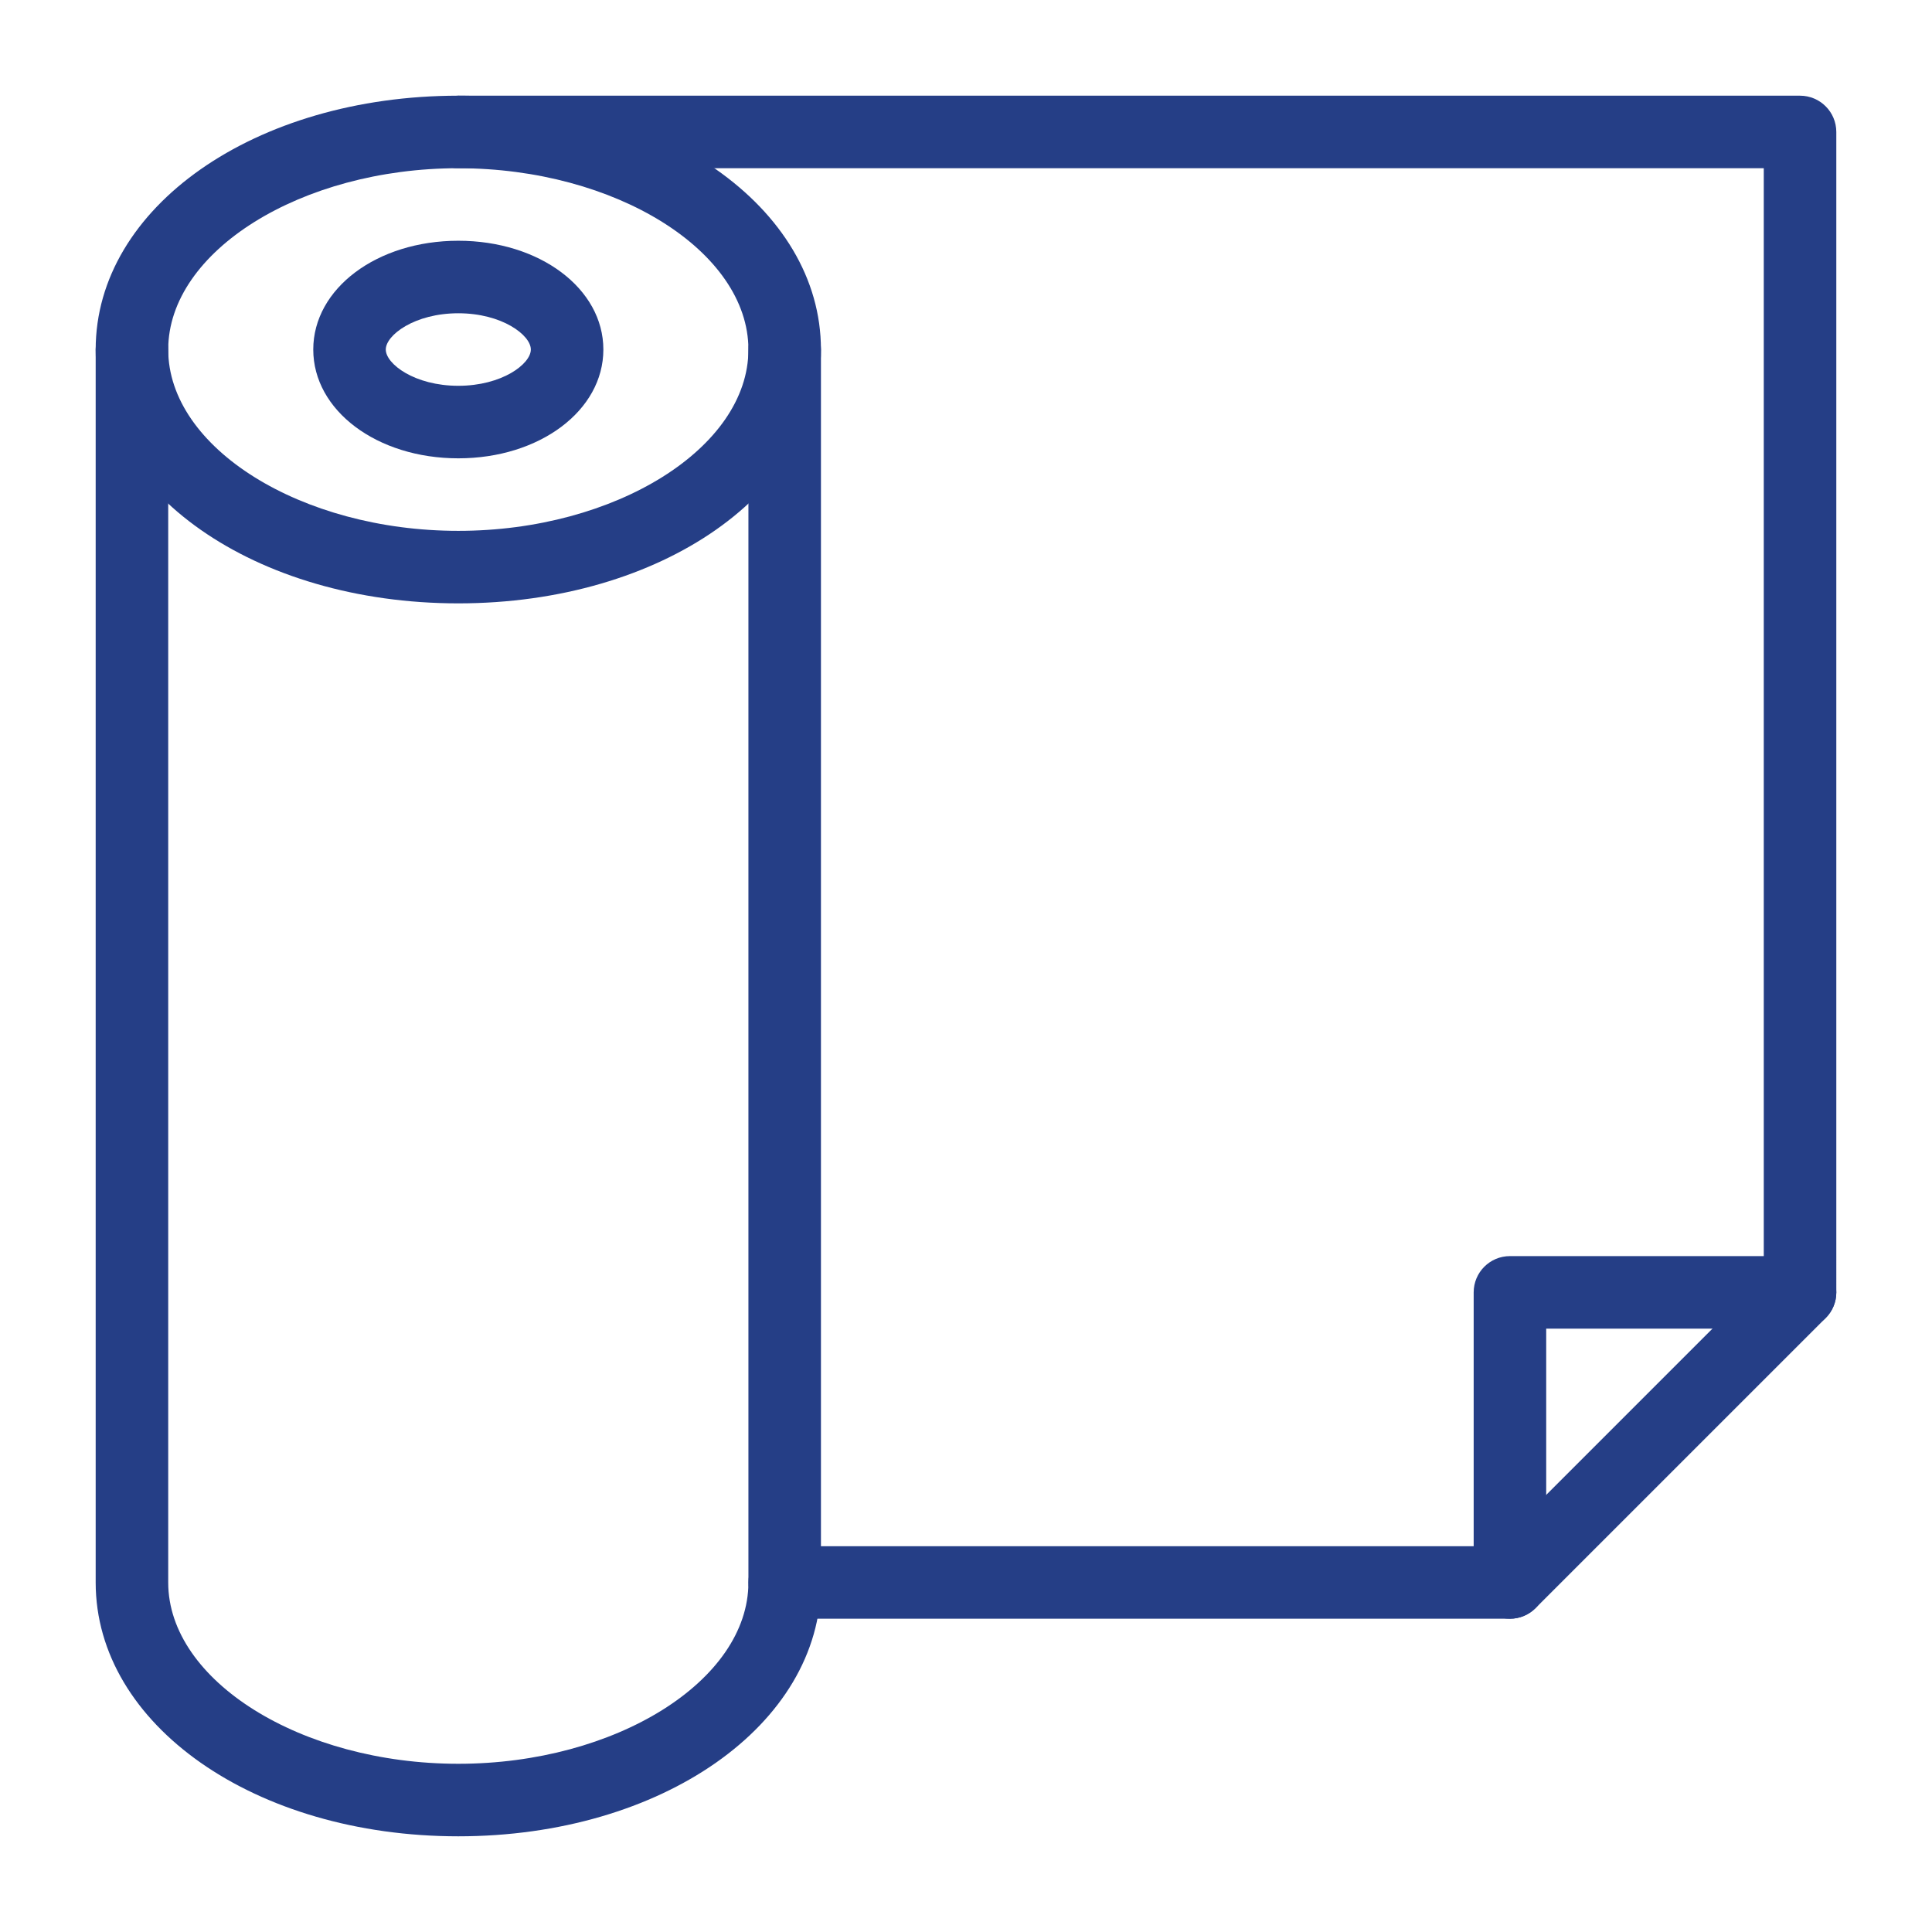
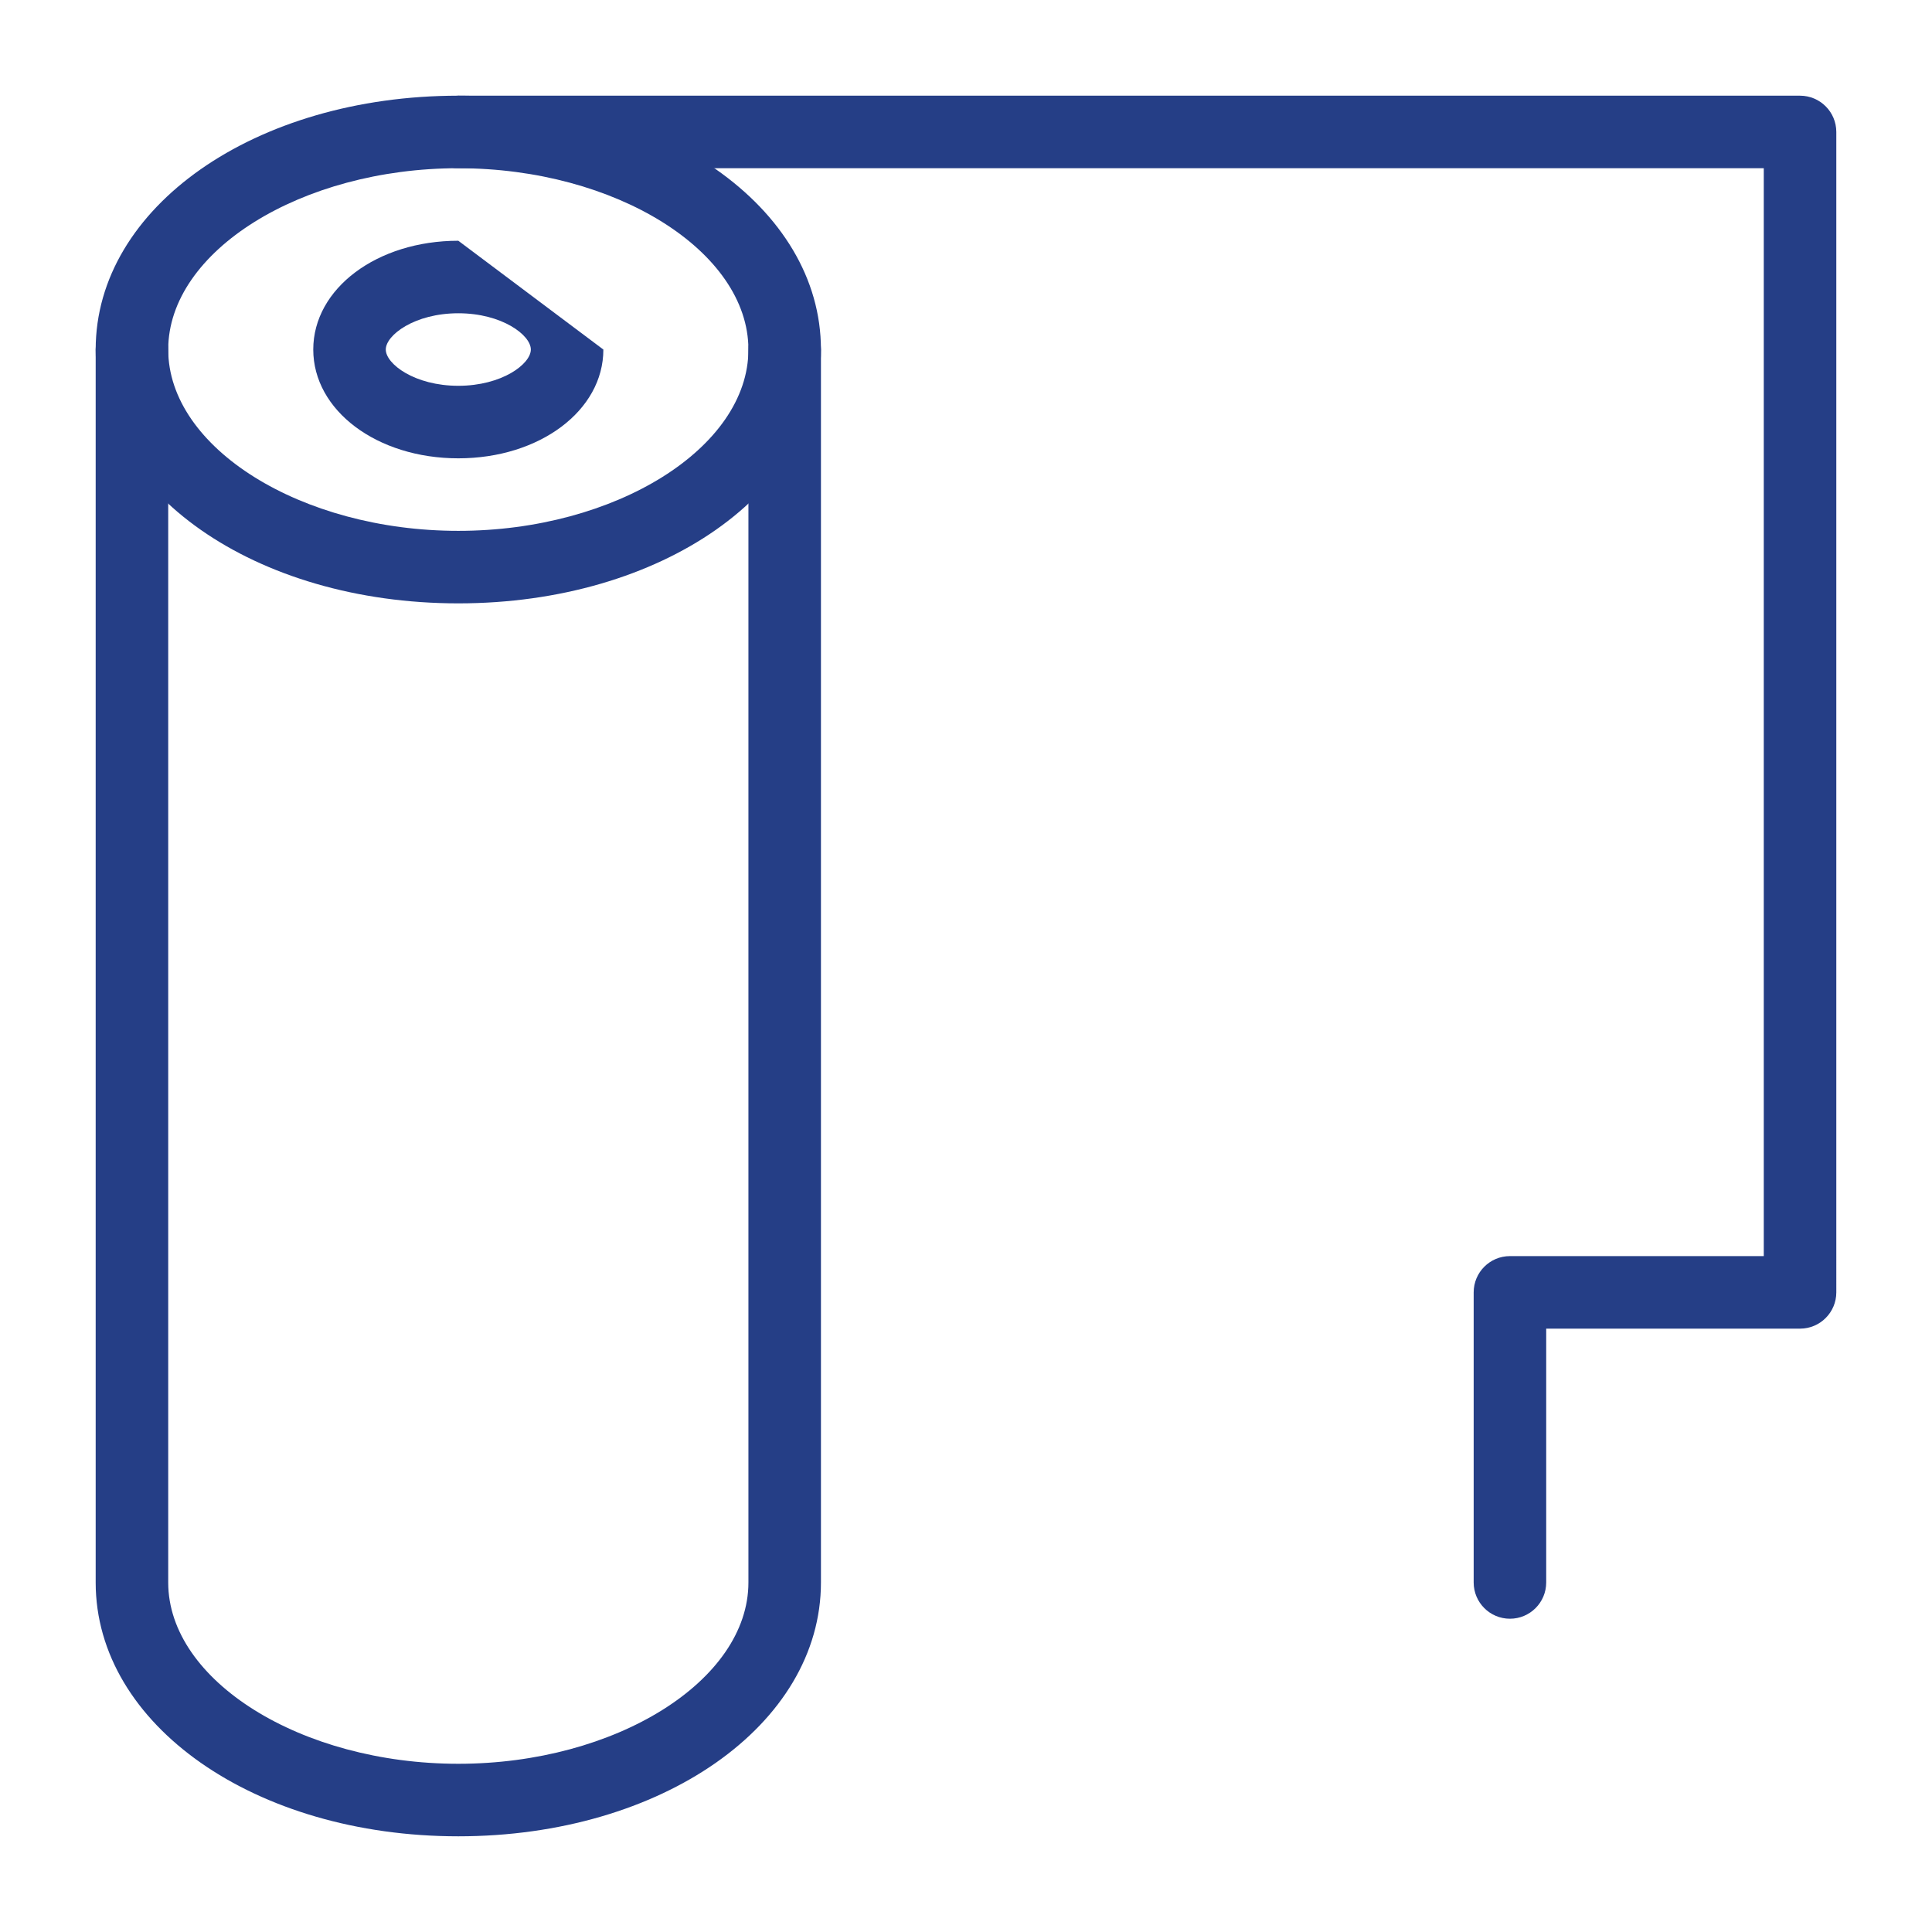
<svg xmlns="http://www.w3.org/2000/svg" version="1.1" id="Layer_1" x="0px" y="0px" width="300px" height="300px" viewBox="0 0 300 300" enable-background="new 0 0 300 300" xml:space="preserve">
  <g>
    <g>
      <g>
        <path fill="#253E86" d="M71.167,14.859c-31.578,0-56.31,17.32-56.31,39.416c0,22.096,24.731,39.416,56.31,39.416     s56.309-17.32,56.309-39.416C127.475,32.18,102.744,14.859,71.167,14.859z M71.167,82.43c-24.416,0-45.047-12.895-45.047-28.154     c0-15.259,20.632-28.154,45.047-28.154s45.047,12.895,45.047,28.154C116.214,69.534,95.582,82.43,71.167,82.43z" />
      </g>
    </g>
    <g>
      <g>
-         <path fill="#253E86" d="M71.167,37.383c-12.625,0-22.524,7.421-22.524,16.893c0,9.471,9.899,16.893,22.524,16.893     S93.69,63.747,93.69,54.276C93.69,44.804,83.791,37.383,71.167,37.383z M71.167,59.906c-6.78,0-11.263-3.39-11.263-5.631     c0-2.241,4.482-5.631,11.263-5.631c6.779,0,11.261,3.39,11.261,5.631C82.428,56.516,77.946,59.906,71.167,59.906z" />
+         <path fill="#253E86" d="M71.167,37.383c-12.625,0-22.524,7.421-22.524,16.893c0,9.471,9.899,16.893,22.524,16.893     S93.69,63.747,93.69,54.276z M71.167,59.906c-6.78,0-11.263-3.39-11.263-5.631     c0-2.241,4.482-5.631,11.263-5.631c6.779,0,11.261,3.39,11.261,5.631C82.428,56.516,77.946,59.906,71.167,59.906z" />
      </g>
    </g>
    <g>
      <g>
        <path fill="#253E86" d="M121.845,48.645c-3.108,0-5.631,2.523-5.631,5.631v191.451c0,15.26-20.632,28.152-45.047,28.152     S26.12,260.984,26.12,245.727V54.275c0-3.108-2.523-5.631-5.632-5.631c-3.107,0-5.631,2.522-5.631,5.631v191.45     c0,22.096,24.731,39.416,56.31,39.416s56.309-17.32,56.309-39.416V54.275C127.475,51.167,124.953,48.645,121.845,48.645z" />
      </g>
    </g>
    <g>
      <g>
-         <path fill="#253E86" d="M283.495,196.689c-2.196-2.194-5.768-2.194-7.964,0l-43.4,43.404H121.845     c-3.108,0-5.631,2.522-5.631,5.631c0,3.107,2.521,5.631,5.631,5.631h112.617c1.497,0,2.928-0.598,3.984-1.655l45.049-45.046     C285.691,202.457,285.691,198.887,283.495,196.689z" />
-       </g>
+         </g>
    </g>
    <g>
      <g>
        <path fill="#253E86" d="M279.509,14.859H71.167c-3.108,0-5.631,2.522-5.631,5.631c0,3.107,2.522,5.631,5.631,5.631h202.711     v168.926h-39.416c-3.108,0-5.631,2.523-5.631,5.633v45.045c0,3.108,2.521,5.631,5.631,5.631c3.106,0,5.631-2.521,5.631-5.631     v-39.414h39.417c3.107,0,5.631-2.523,5.631-5.633V20.49C285.14,17.382,282.617,14.859,279.509,14.859z" />
      </g>
    </g>
  </g>
</svg>